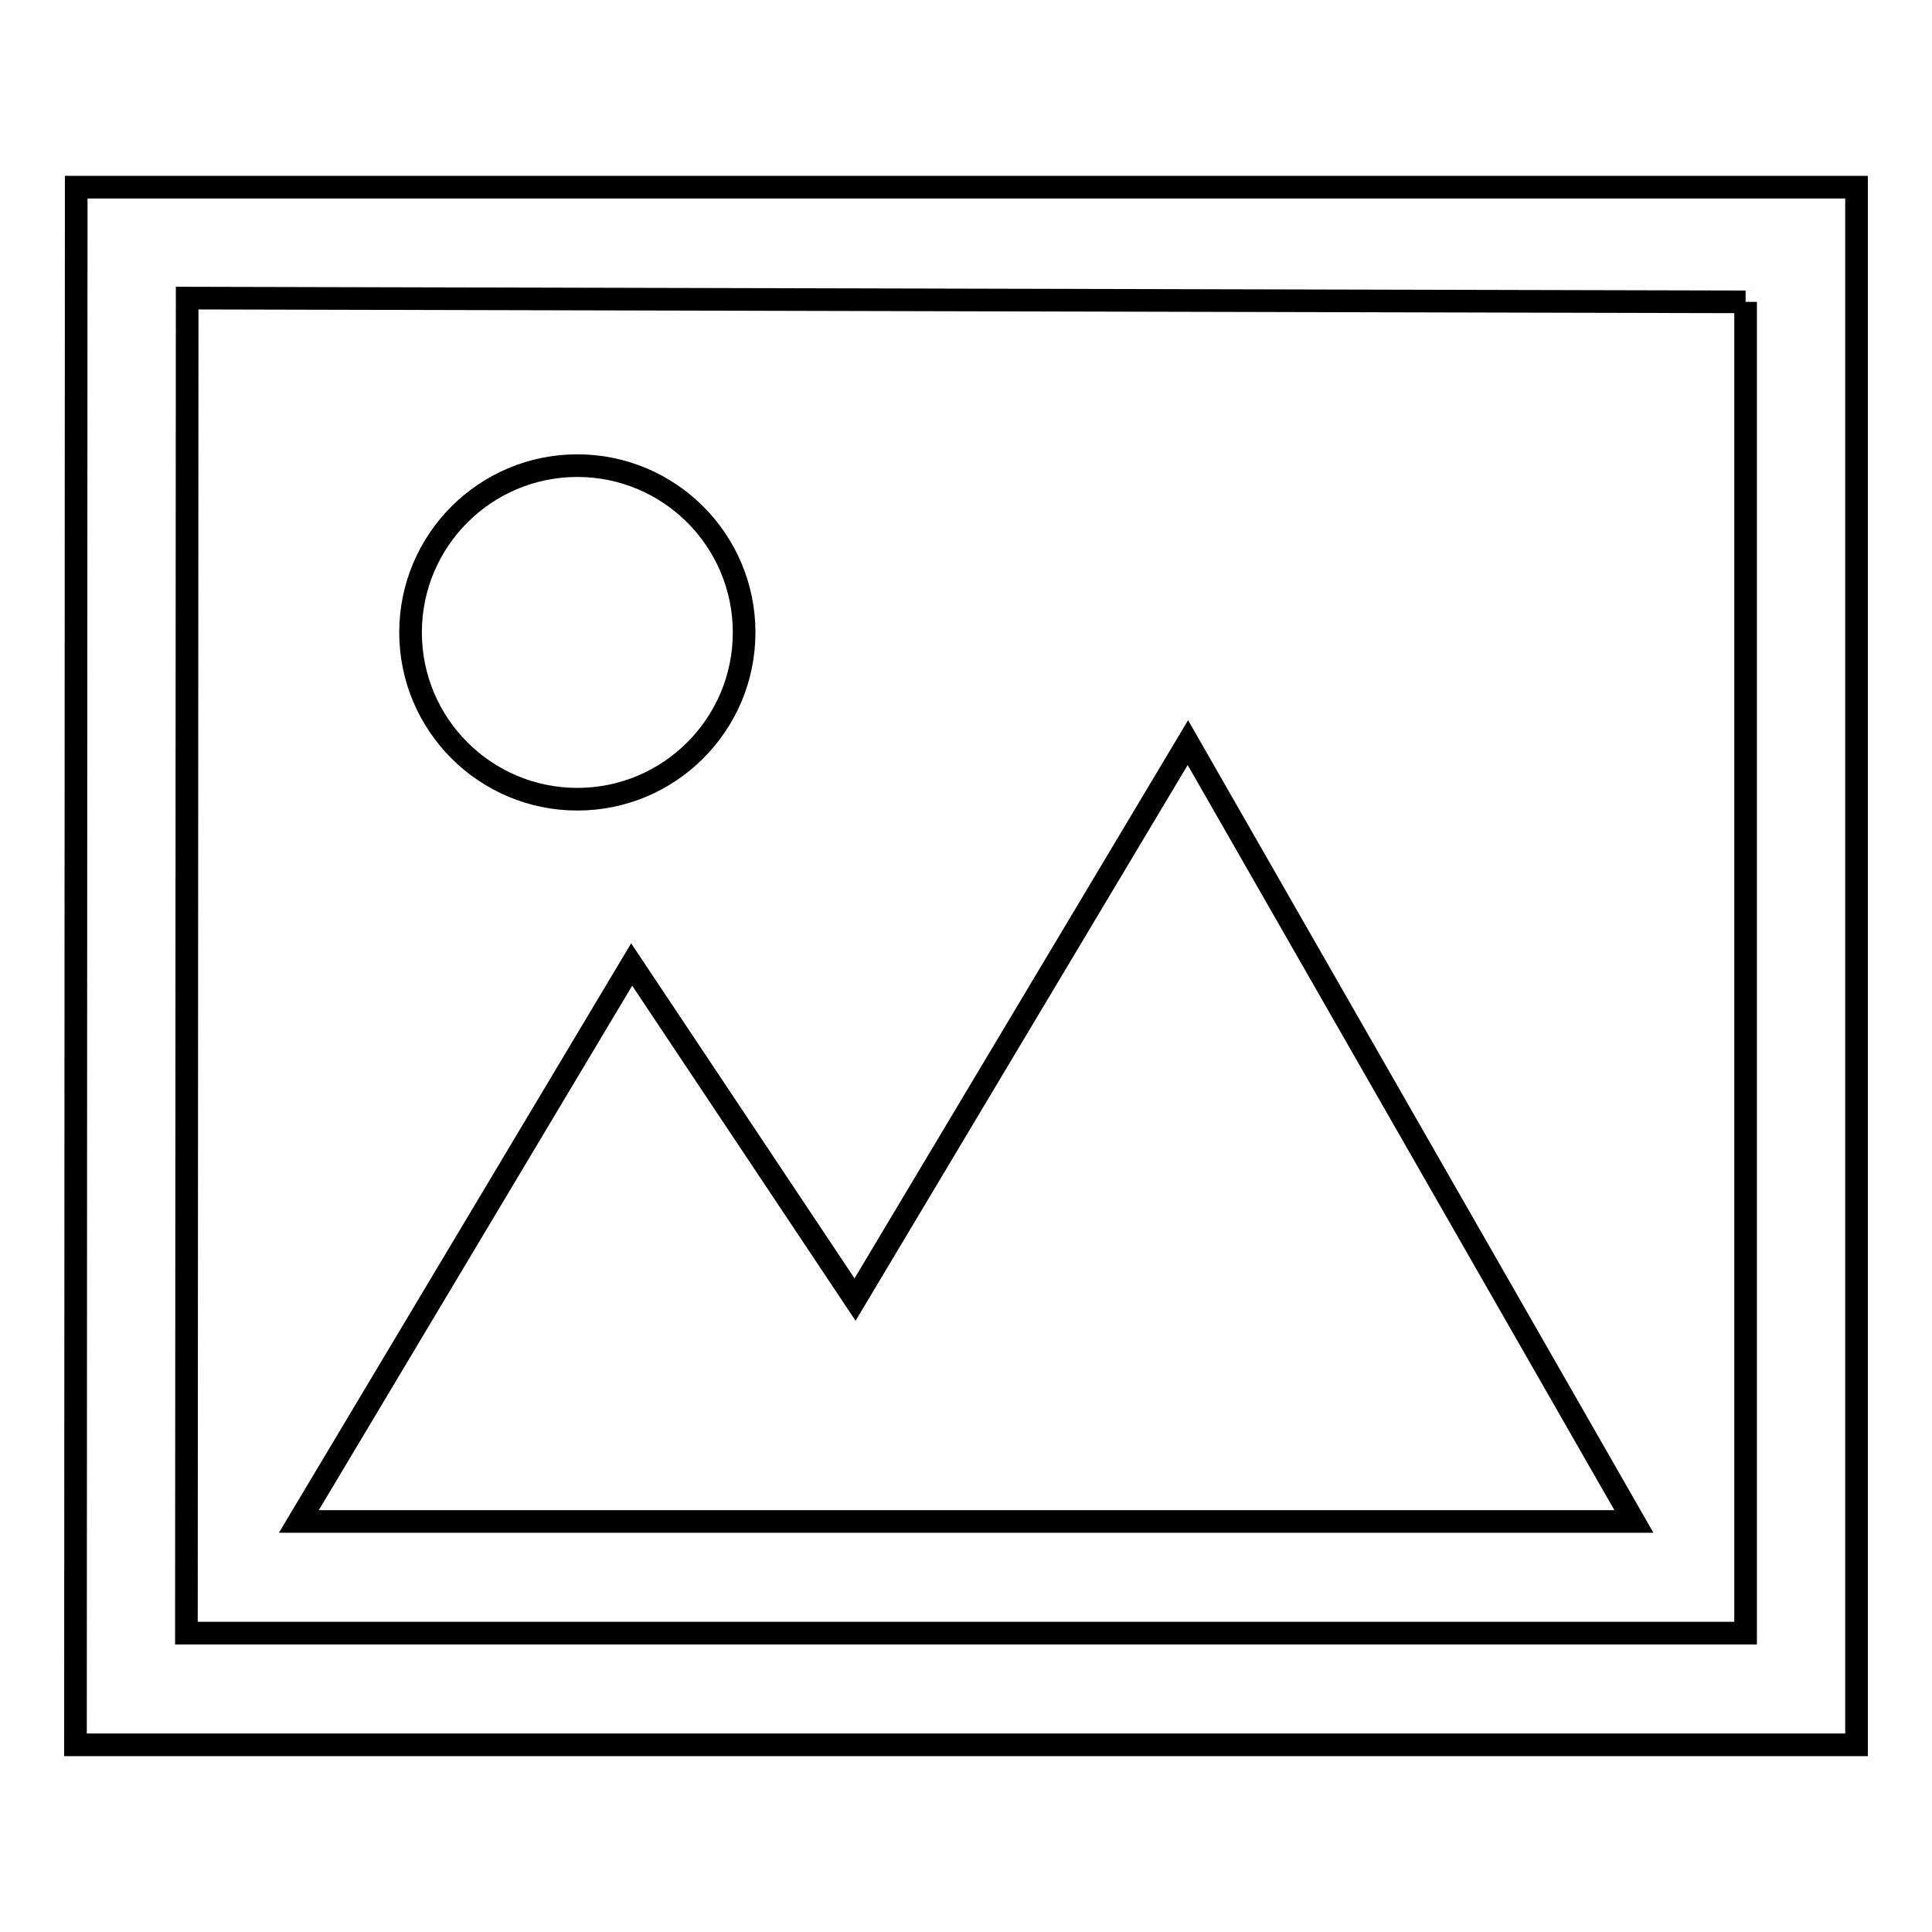
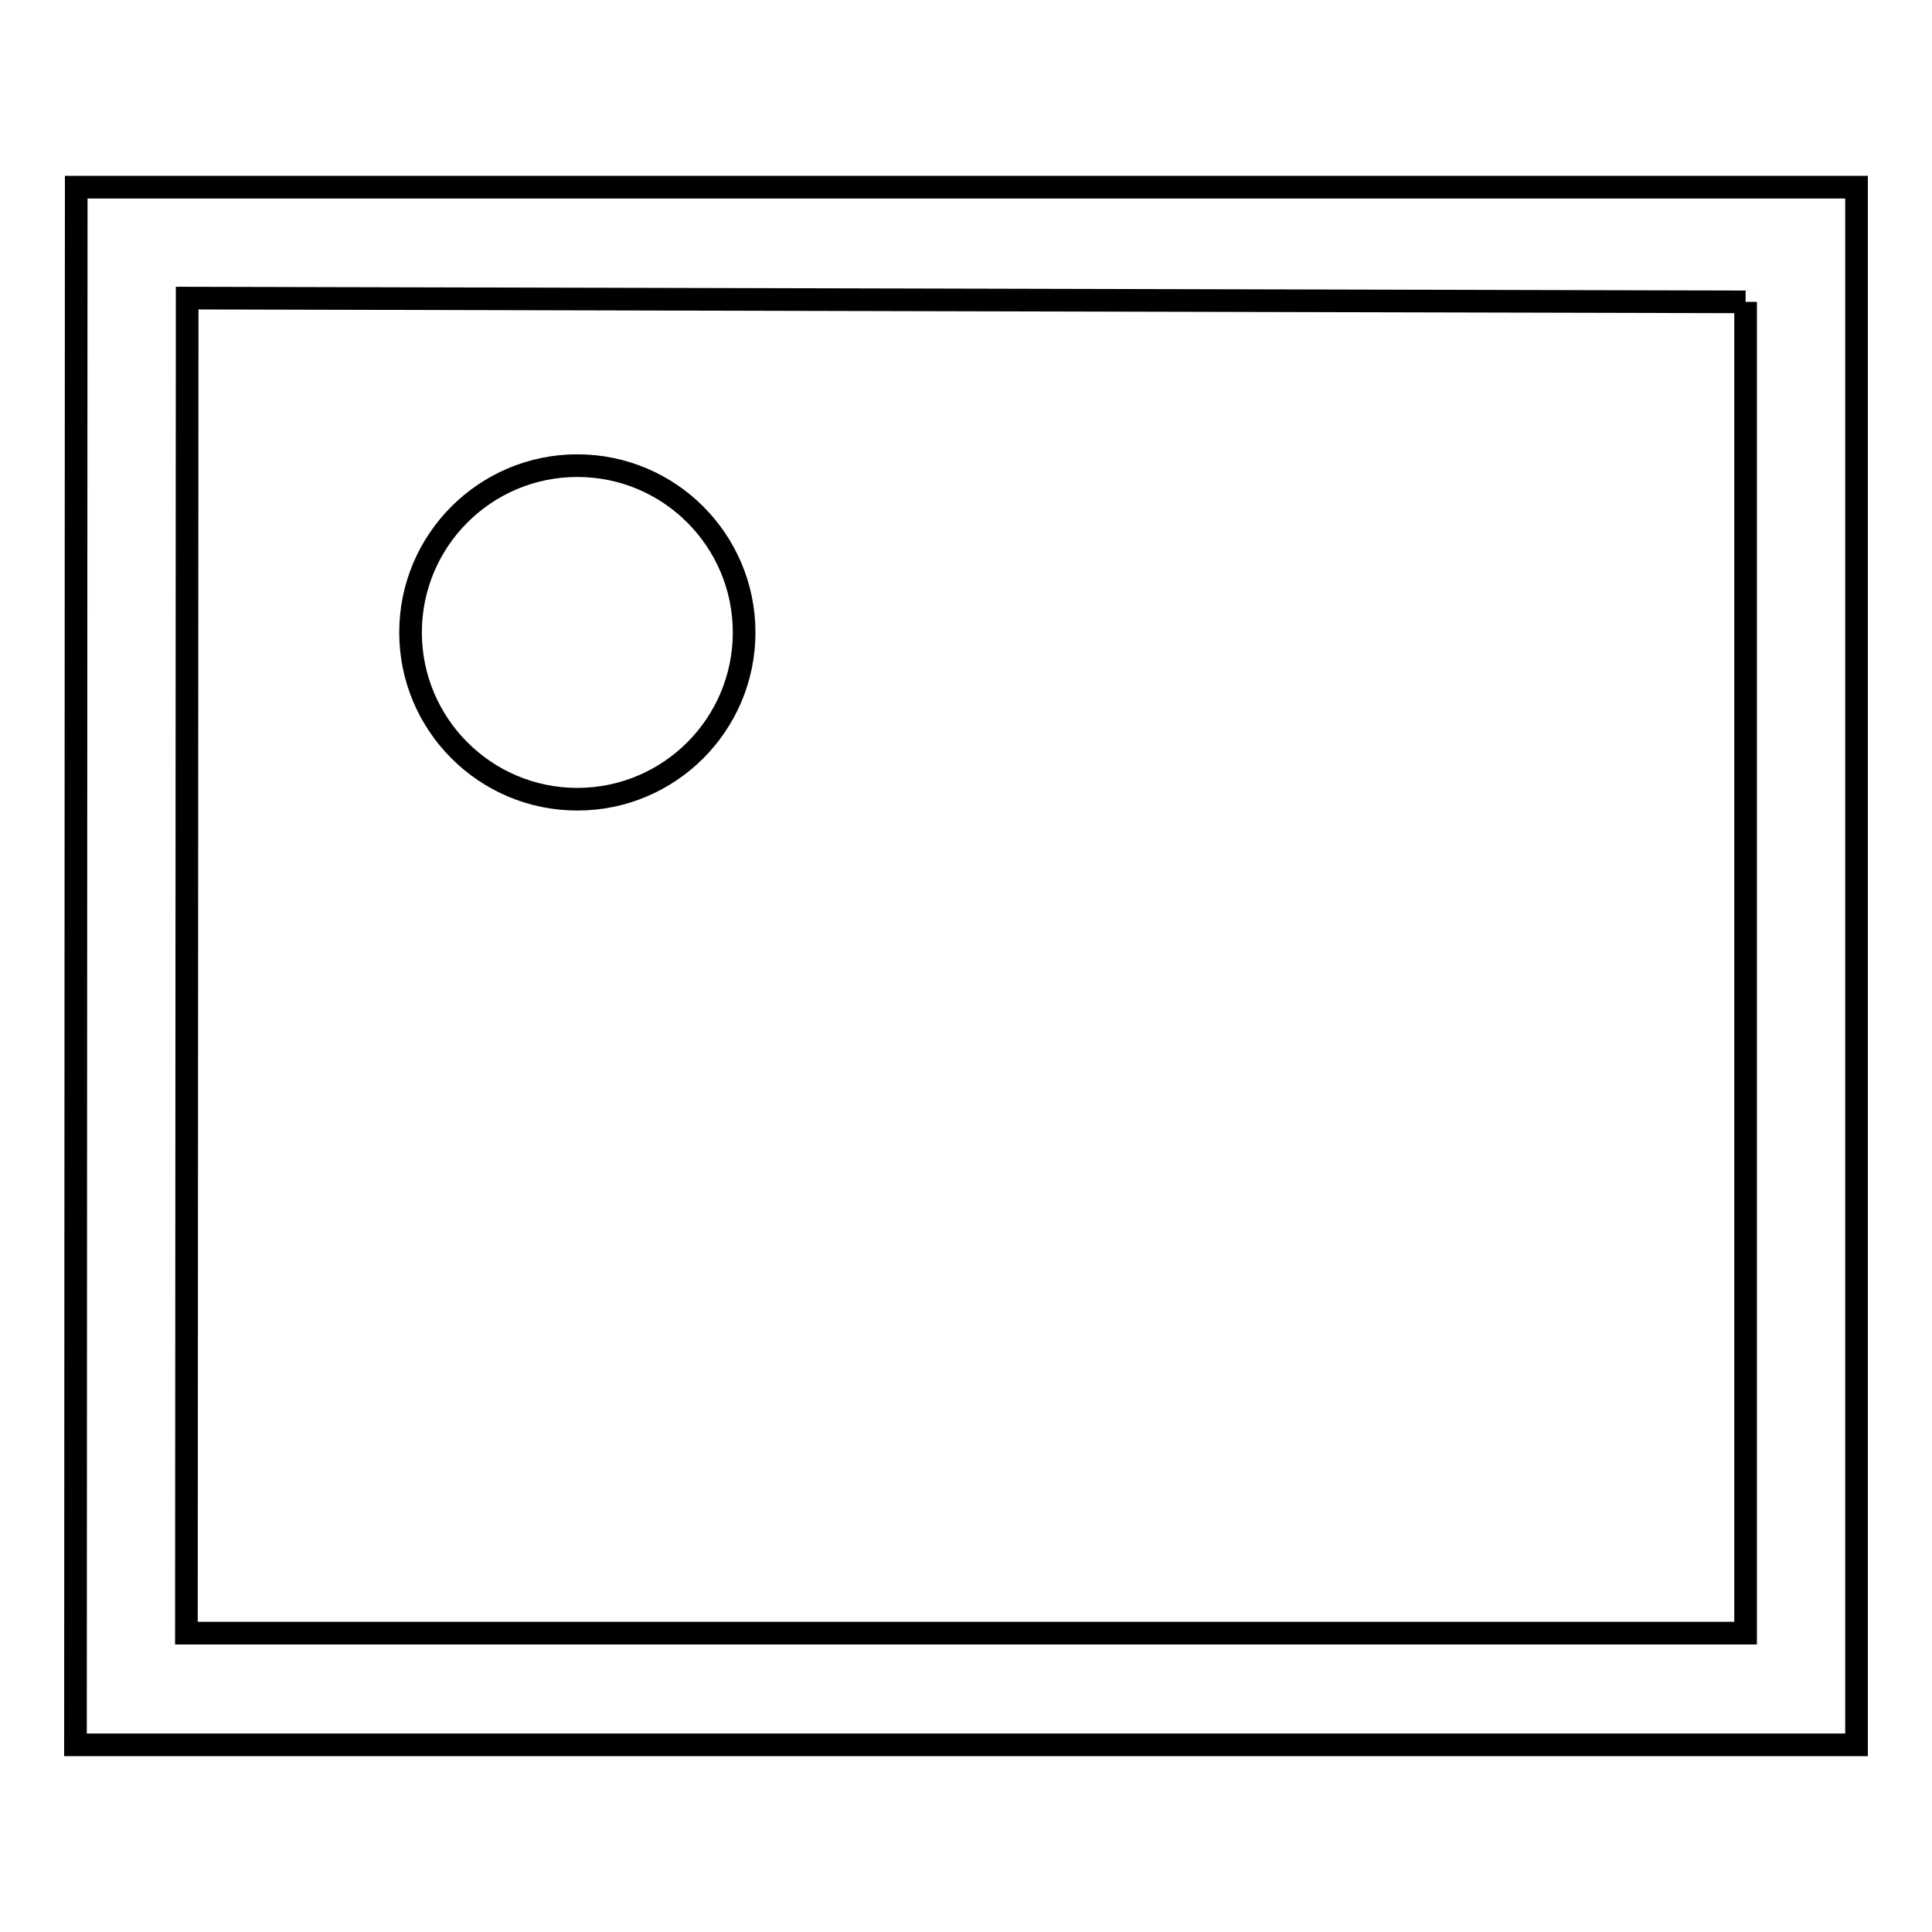
<svg xmlns="http://www.w3.org/2000/svg" version="1.1" x="0px" y="0px" viewBox="0 0 256 256" enable-background="new 0 0 256 256" xml:space="preserve">
  <g>
    <g>
-       <path stroke-width="3" fill-opacity="0" stroke="#000000" d="M157.4,98.4l-44.1,73.8l-29.6-44.4l-44.1,73.8h176.9L157.4,98.4z" />
      <path stroke-width="3" fill-opacity="0" stroke="#000000" d="M231.3,40v176.4H24.7l0.1-176.9L231.3,40 M246,24.8H10.1L10,231.2h236V24.8L246,24.8z" />
      <path stroke-width="3" fill-opacity="0" stroke="#000000" d="M54.4,83.8c0,12.2,9.9,22.1,22.1,22.1S98.6,96,98.6,83.8c0-12.2-9.9-22.1-22.1-22.1S54.4,71.6,54.4,83.8z" />
    </g>
  </g>
</svg>